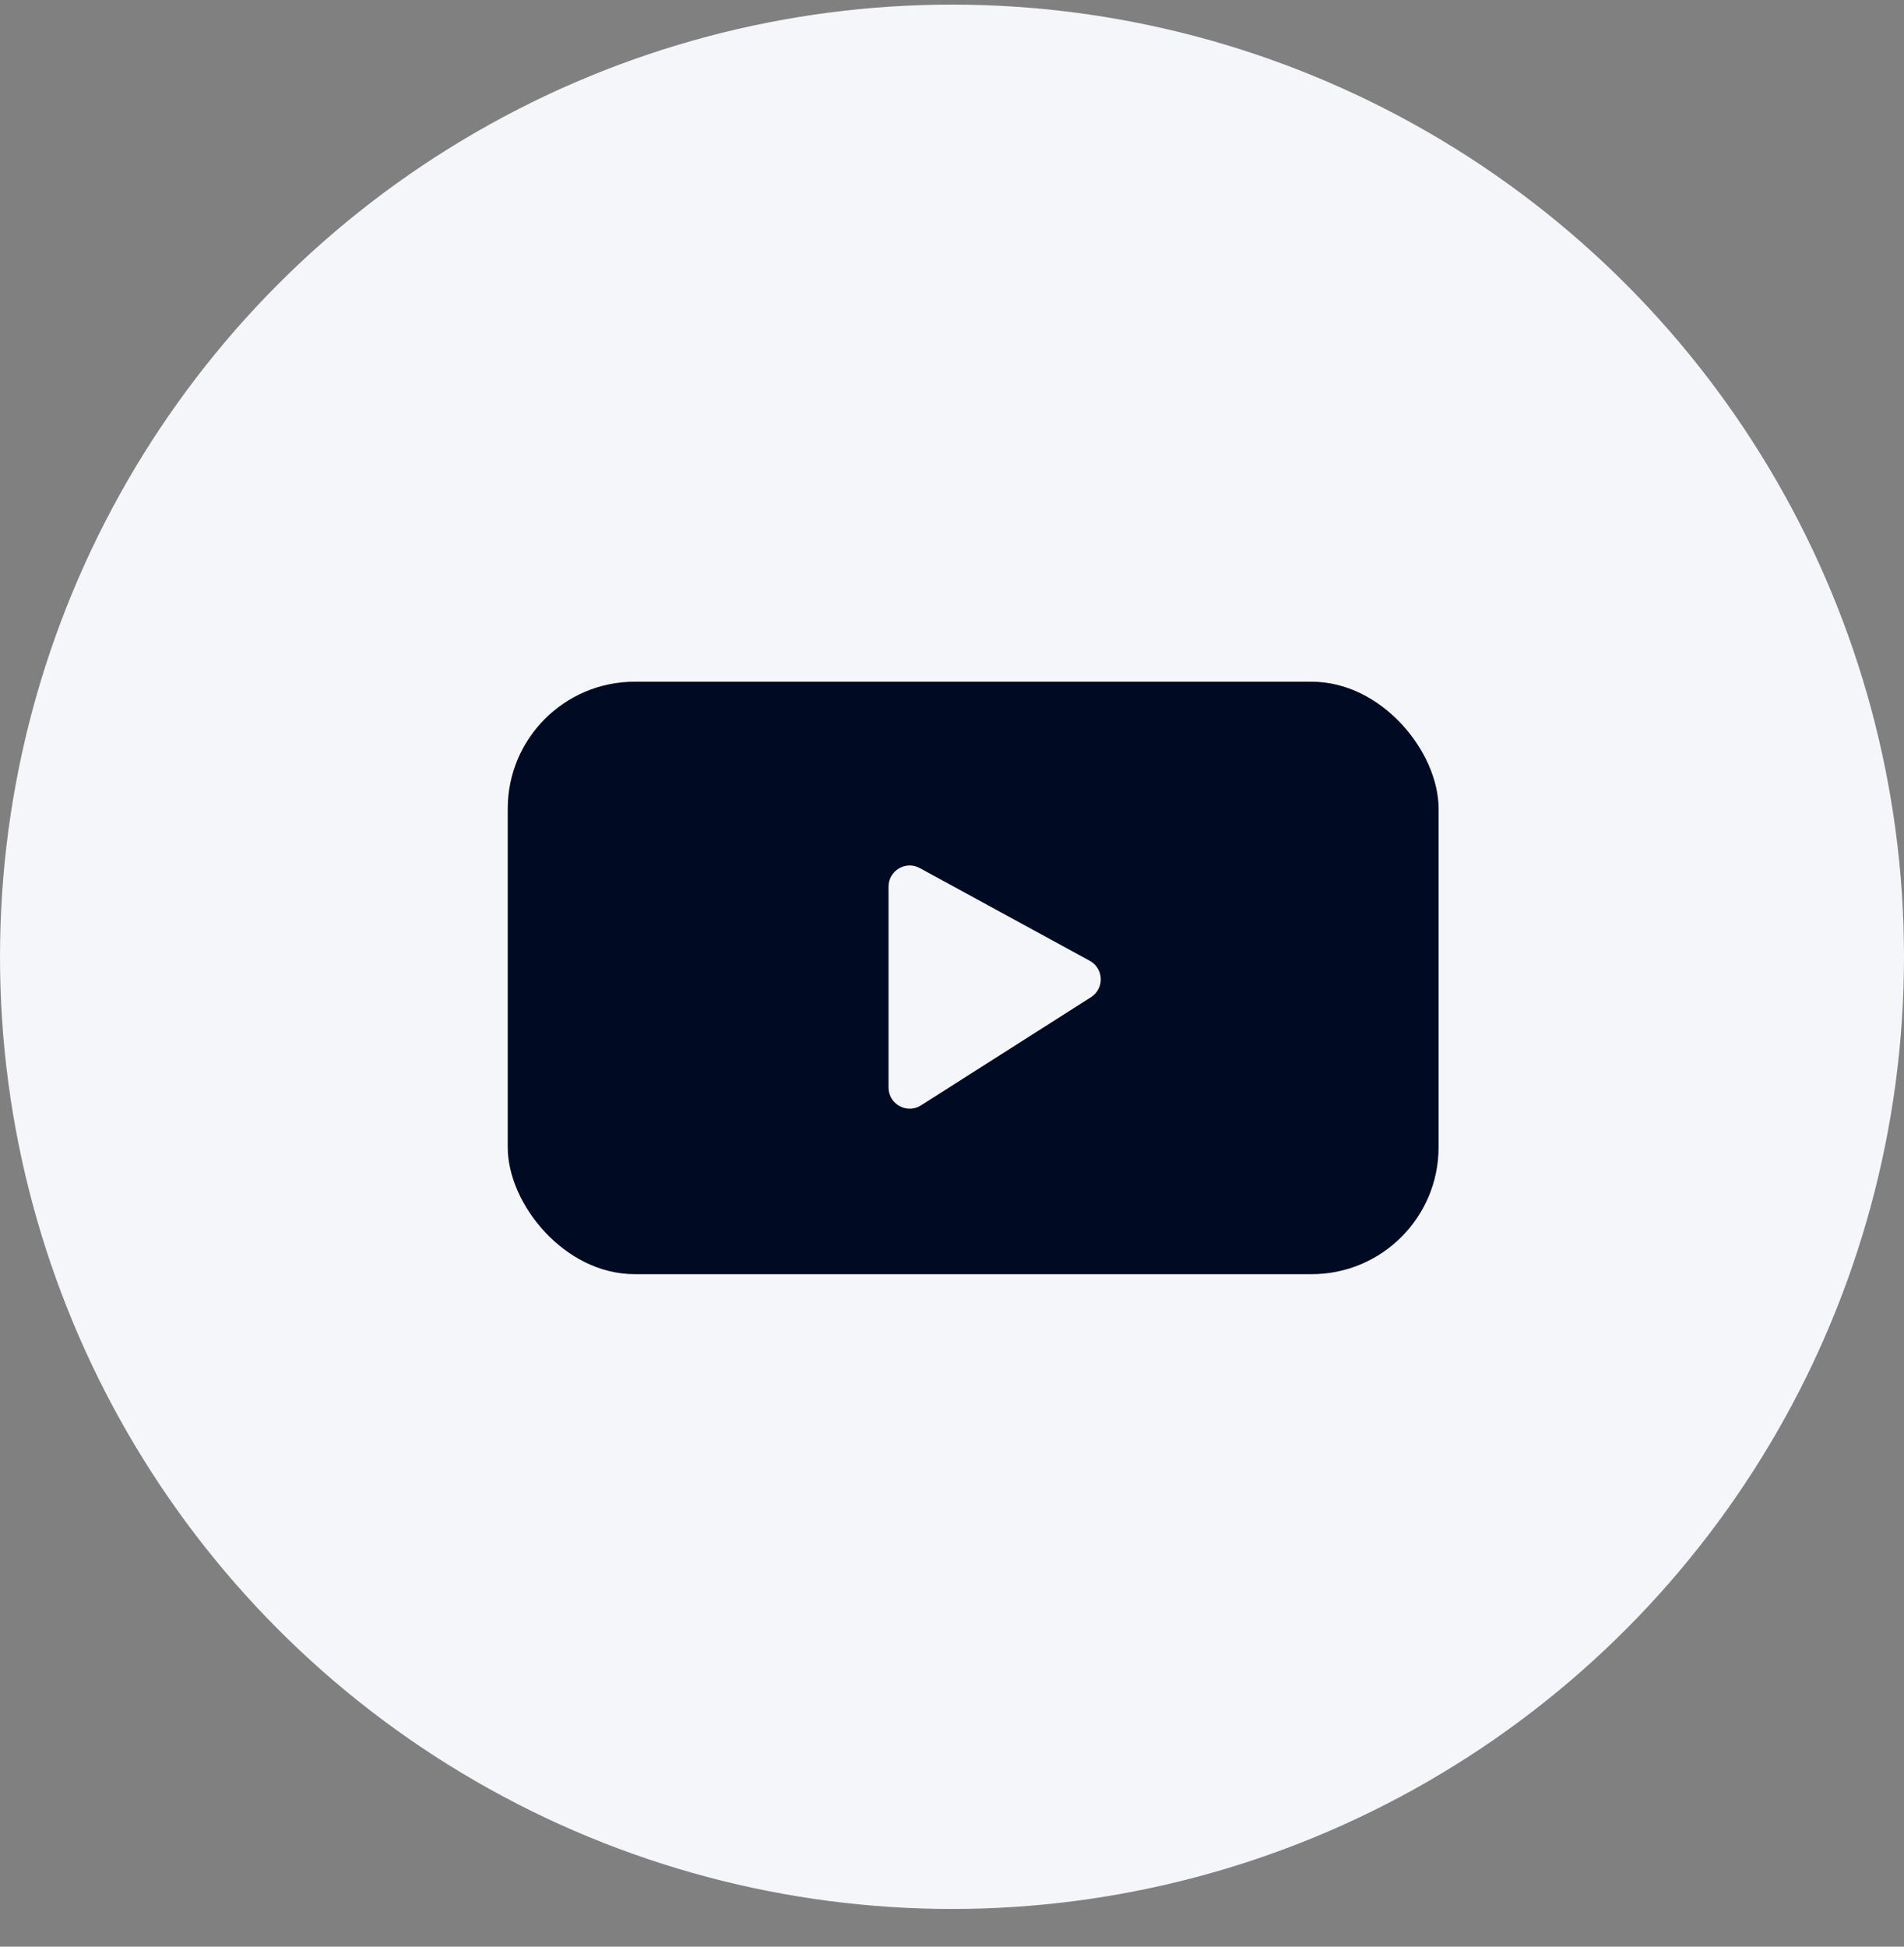
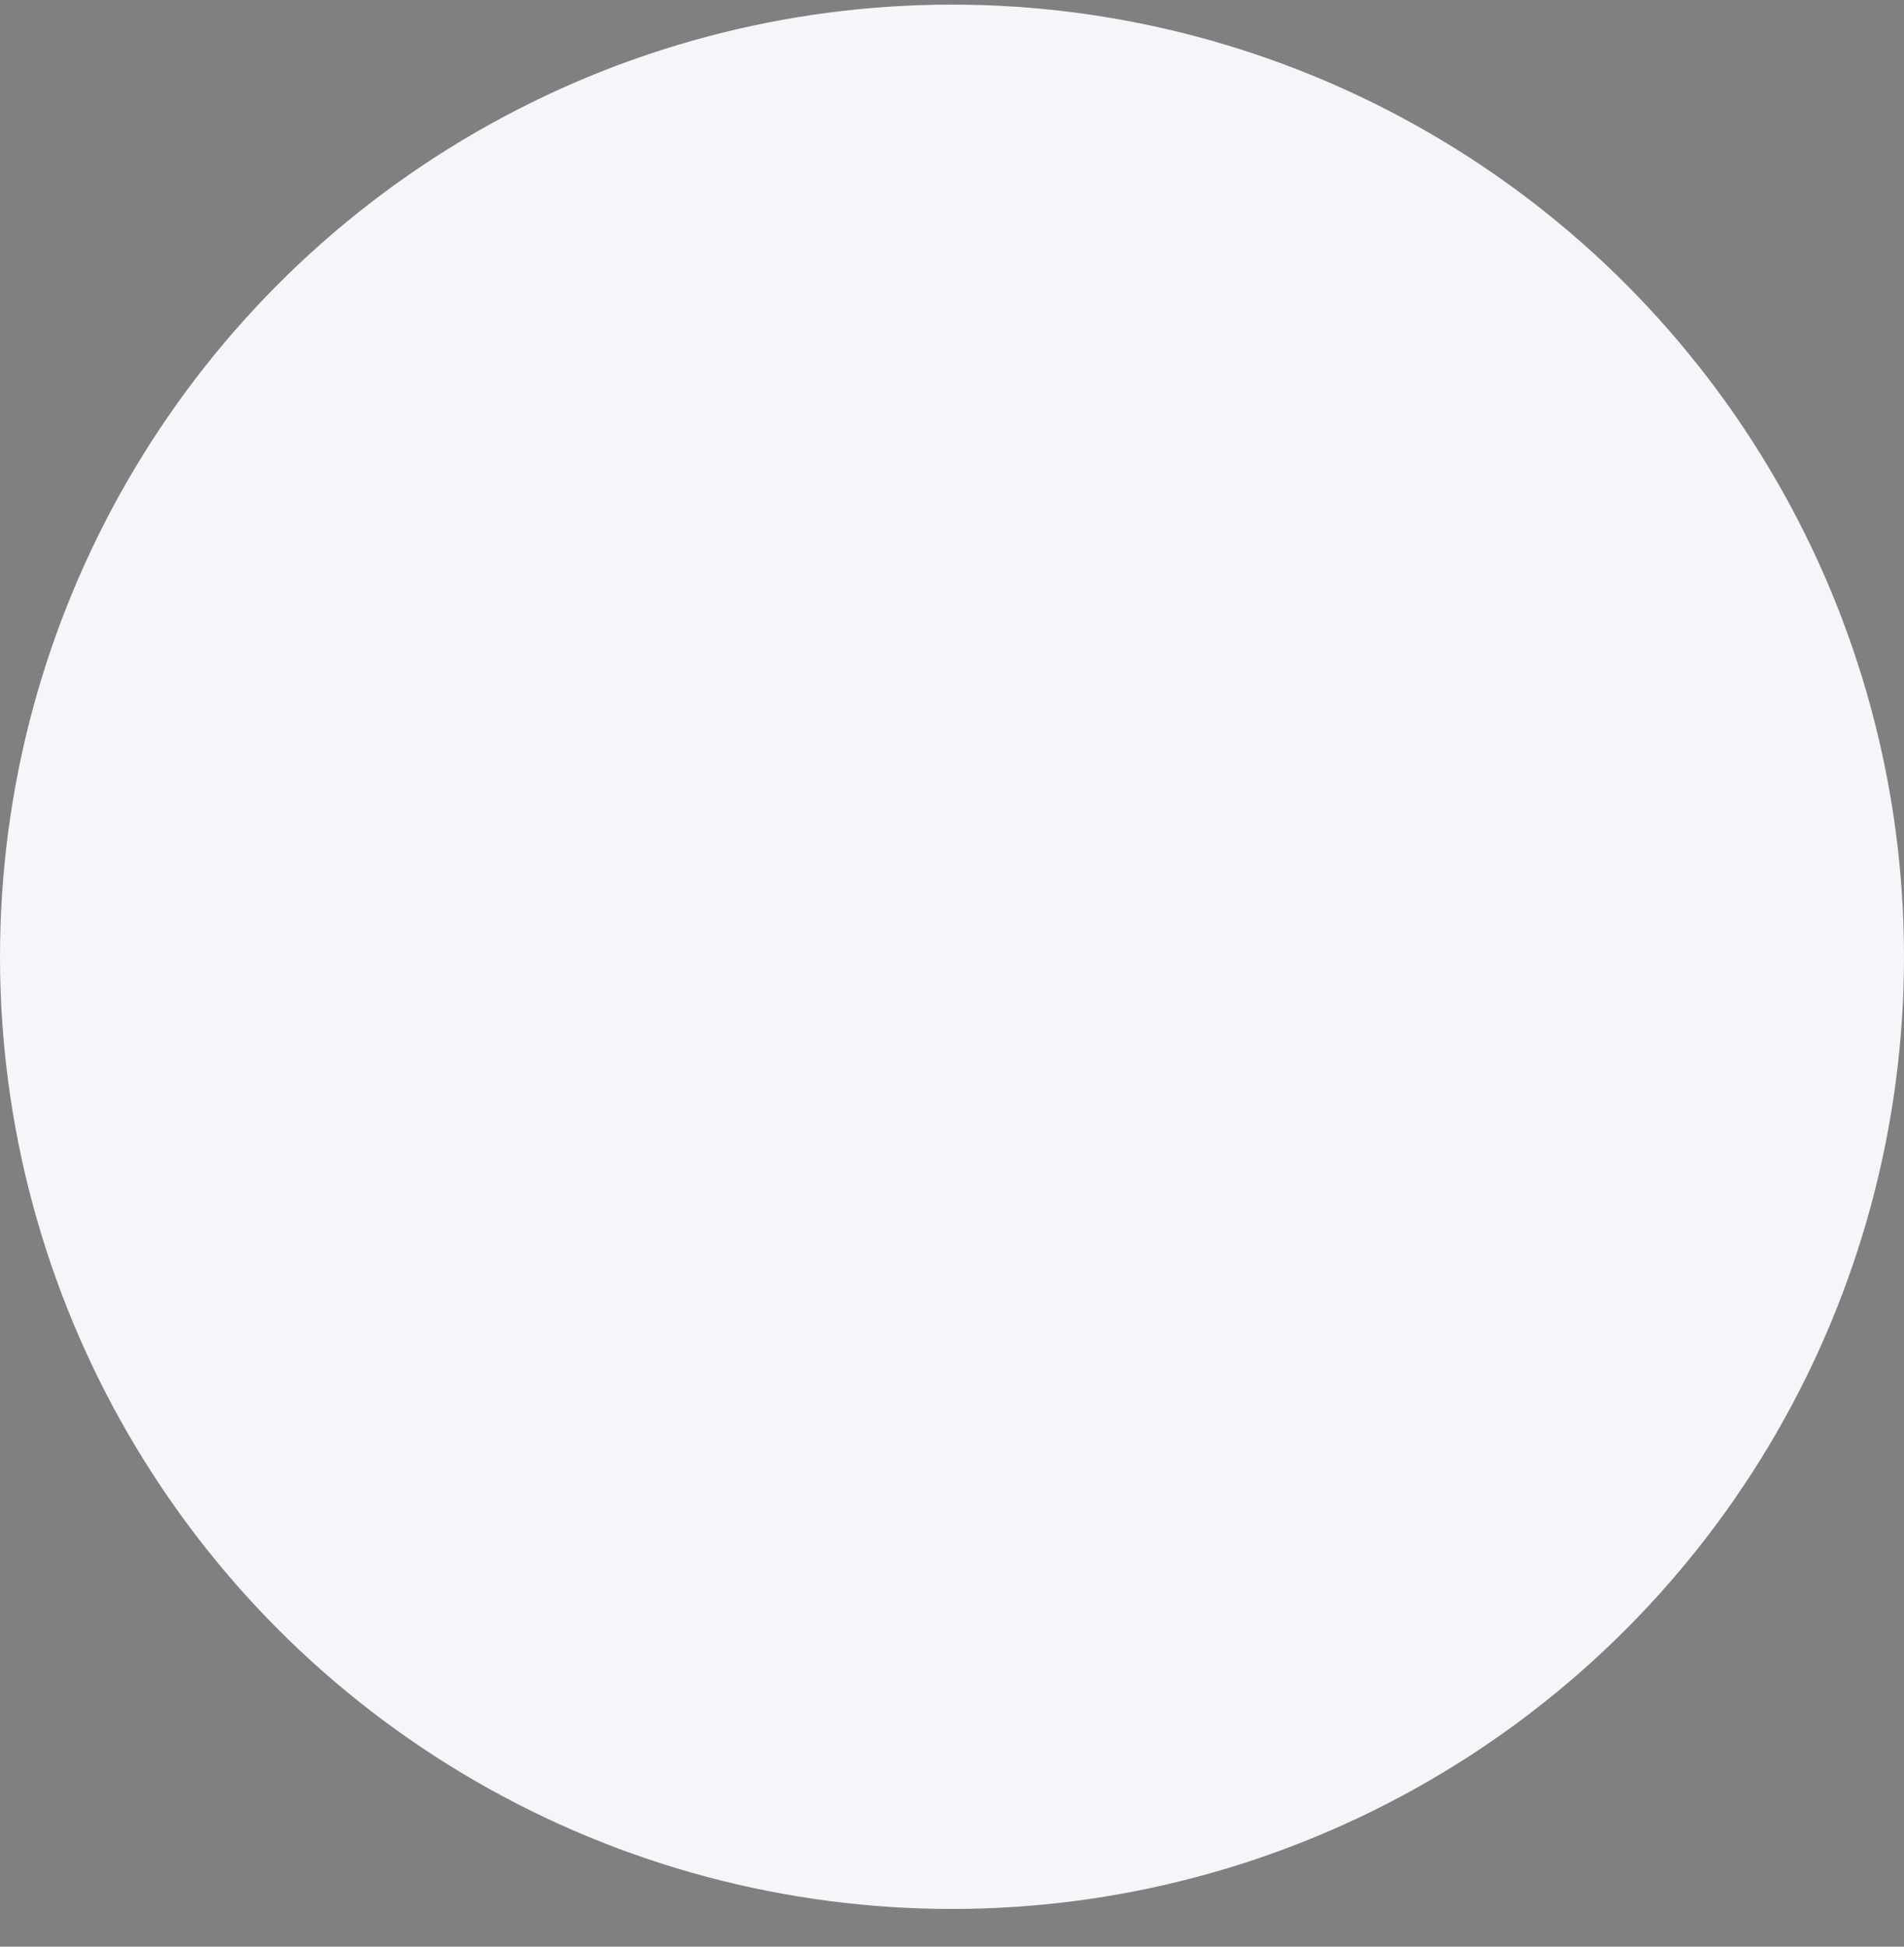
<svg xmlns="http://www.w3.org/2000/svg" width="45" height="46" viewBox="0 0 45 46" fill="none">
  <rect x="0" y="0" width="45" height="46" fill="#808080" stroke="none" />
  <circle cx="22.5" cy="22.609" r="21.5" fill="#F5F6FA" stroke="#F5F6FA" stroke-width="2" />
-   <rect x="12" y="16.109" width="22" height="14" rx="3" fill="#000A23" />
-   <path d="M21 25.698V20.952C21 20.572 21.406 20.331 21.739 20.513L25.756 22.704C26.09 22.886 26.106 23.36 25.785 23.564L21.768 26.12C21.436 26.332 21 26.093 21 25.698Z" fill="#F5F6FA" />
</svg>